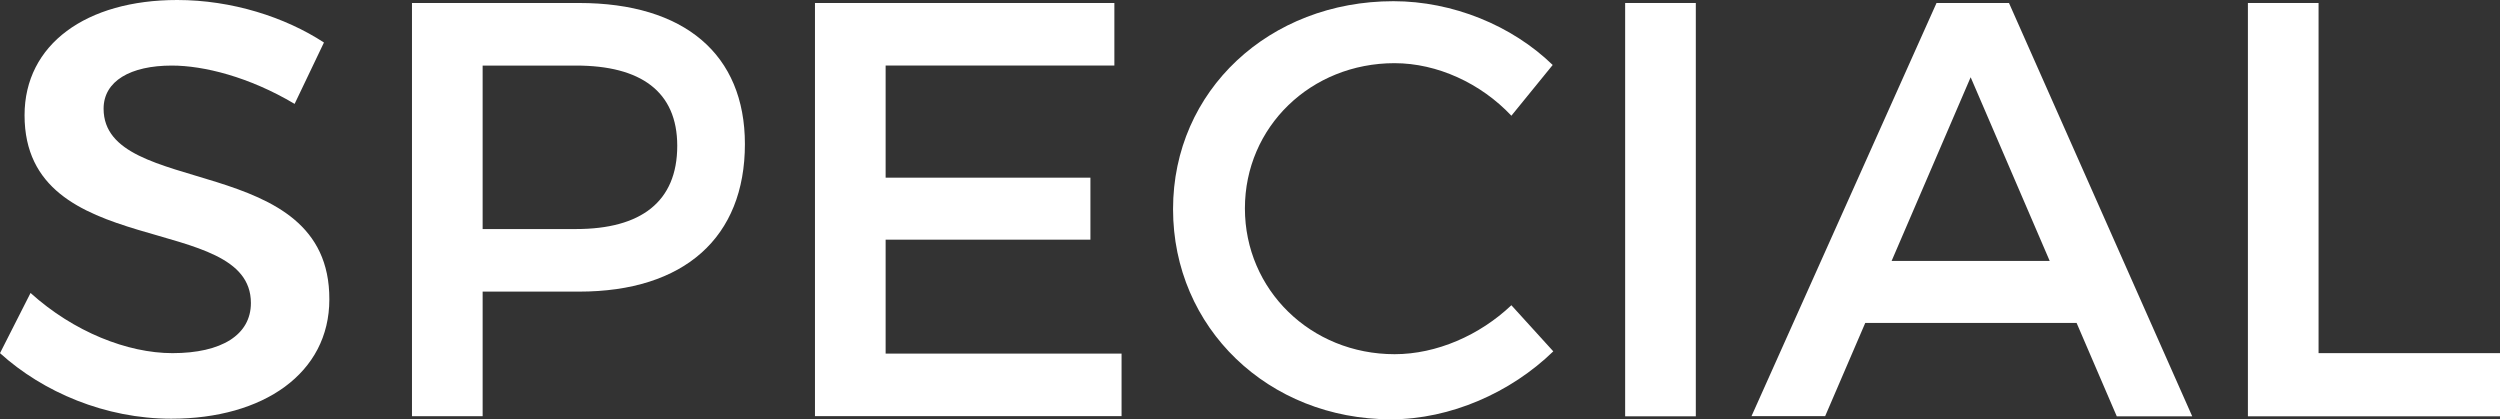
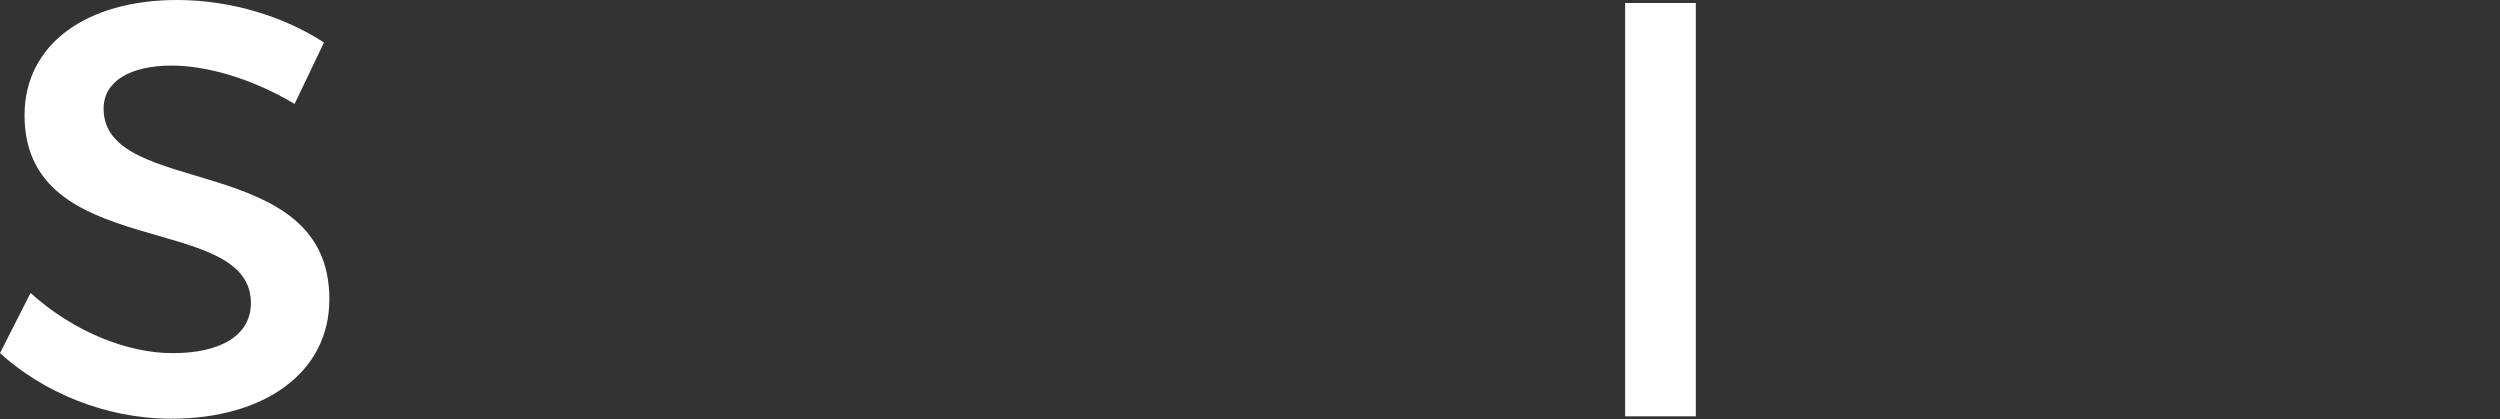
<svg xmlns="http://www.w3.org/2000/svg" id="_レイヤー_1" data-name="レイヤー 1" width="167" height="28" viewBox="0 0 167 28">
  <rect x="0" y="0" width="167" height="28" fill="#333333" stroke="none" />
  <defs>
    <style>
      .cls-1 {
        fill: #fff;
        stroke-width: 0px;
      }
    </style>
  </defs>
  <path class="cls-1" d="M11.48,4.38c-2.76,0-4.56,1.03-4.56,2.88,0,6.03,15.12,2.8,15.08,12.74,0,4.93-4.4,7.97-10.56,7.97-4.4,0-8.56-1.77-11.44-4.38l2.04-4.02c2.88,2.6,6.48,4.02,9.48,4.02,3.28,0,5.24-1.22,5.24-3.35,0-6.15-15.12-2.72-15.12-12.54C1.64,2.96,5.76,0,11.84,0c3.64,0,7.2,1.14,9.8,2.84l-1.96,4.1c-3.04-1.81-6.08-2.56-8.2-2.56Z" />
-   <path class="cls-1" d="M49.76,9.62c0,6.23-4.04,9.86-11.08,9.86h-6.44v8.32h-4.72V.2h11.16c7.04,0,11.08,3.43,11.08,9.43ZM45.24,9.74c0-3.63-2.44-5.36-6.76-5.36h-6.24v10.92h6.24c4.32,0,6.76-1.81,6.76-5.56Z" />
-   <path class="cls-1" d="M74.44.2v4.18h-15.28v7.49h13.68v4.14h-13.68v7.61h15.76v4.18h-20.48V.2h20Z" />
-   <path class="cls-1" d="M93.16,4.22c-5.6,0-10,4.26-10,9.7s4.4,9.74,10,9.74c2.8,0,5.68-1.26,7.8-3.27l2.8,3.08c-2.84,2.76-6.88,4.54-10.84,4.54-8.2,0-14.56-6.11-14.56-14.04S84.8.08,93.08.08c3.96,0,7.92,1.62,10.64,4.26l-2.76,3.39c-2.04-2.17-4.96-3.51-7.8-3.51Z" />
  <path class="cls-1" d="M113.28.2v27.61h-4.72V.2h4.72Z" />
-   <path class="cls-1" d="M138.72,21.57h-14.12l-2.68,6.23h-4.92L129.36.2h4.84l12.24,27.61h-5.04l-2.68-6.23ZM136.92,17.43l-5.28-12.27-5.28,12.27h10.56Z" />
-   <path class="cls-1" d="M154.88.2v23.39h12.12v4.22h-16.84V.2h4.72Z" />
</svg>